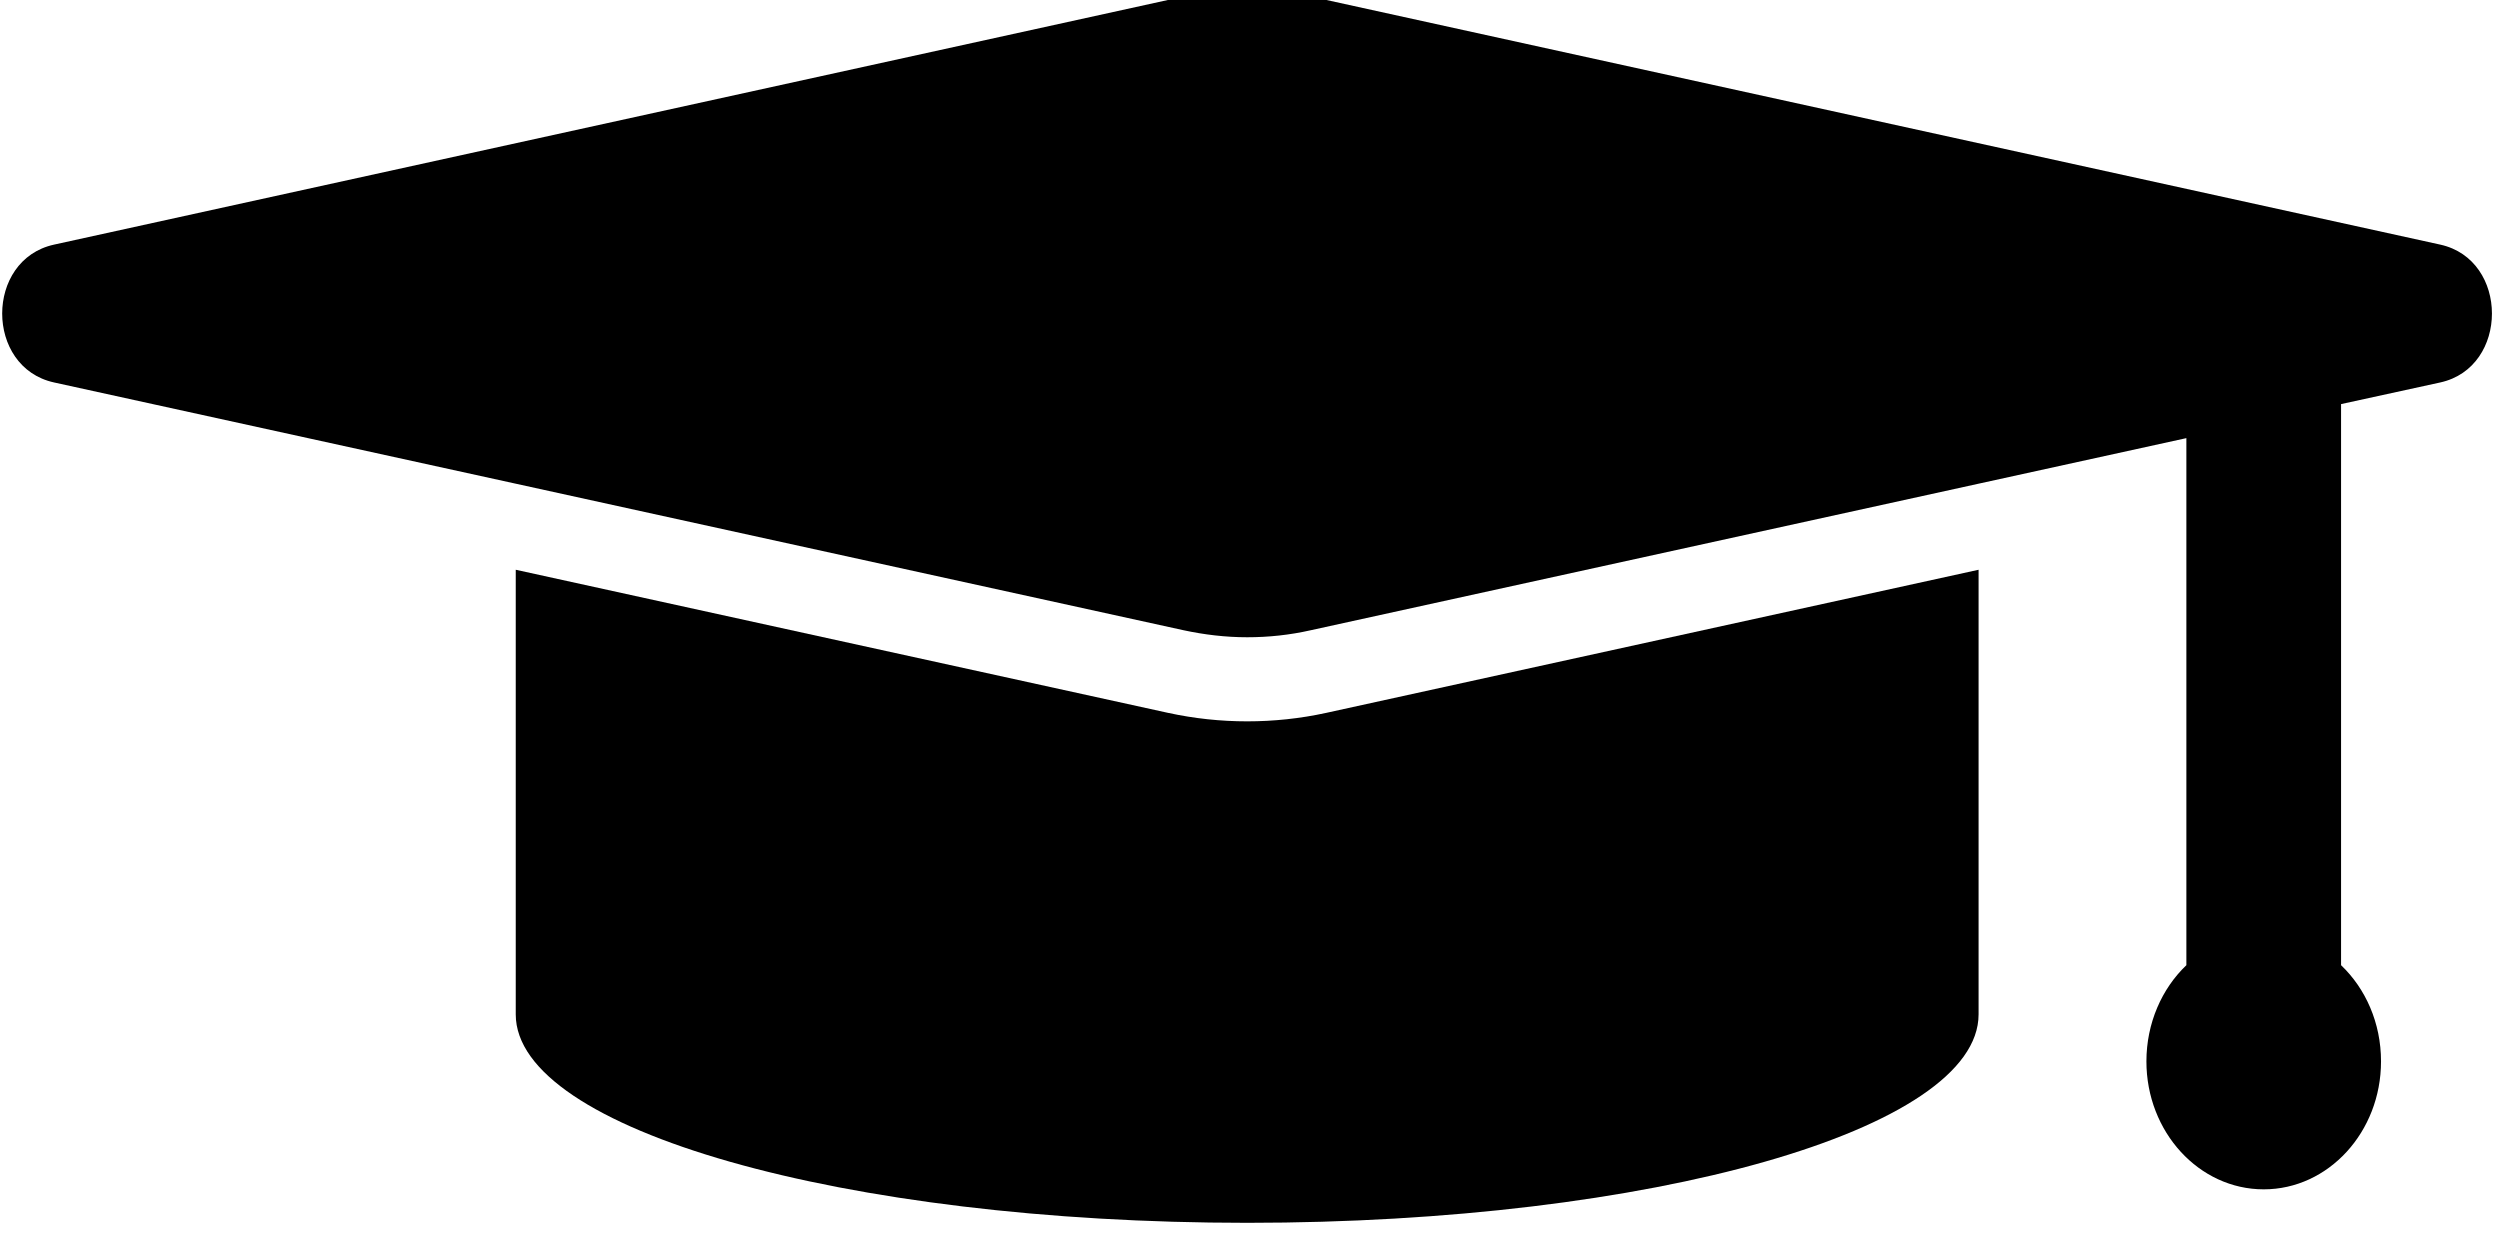
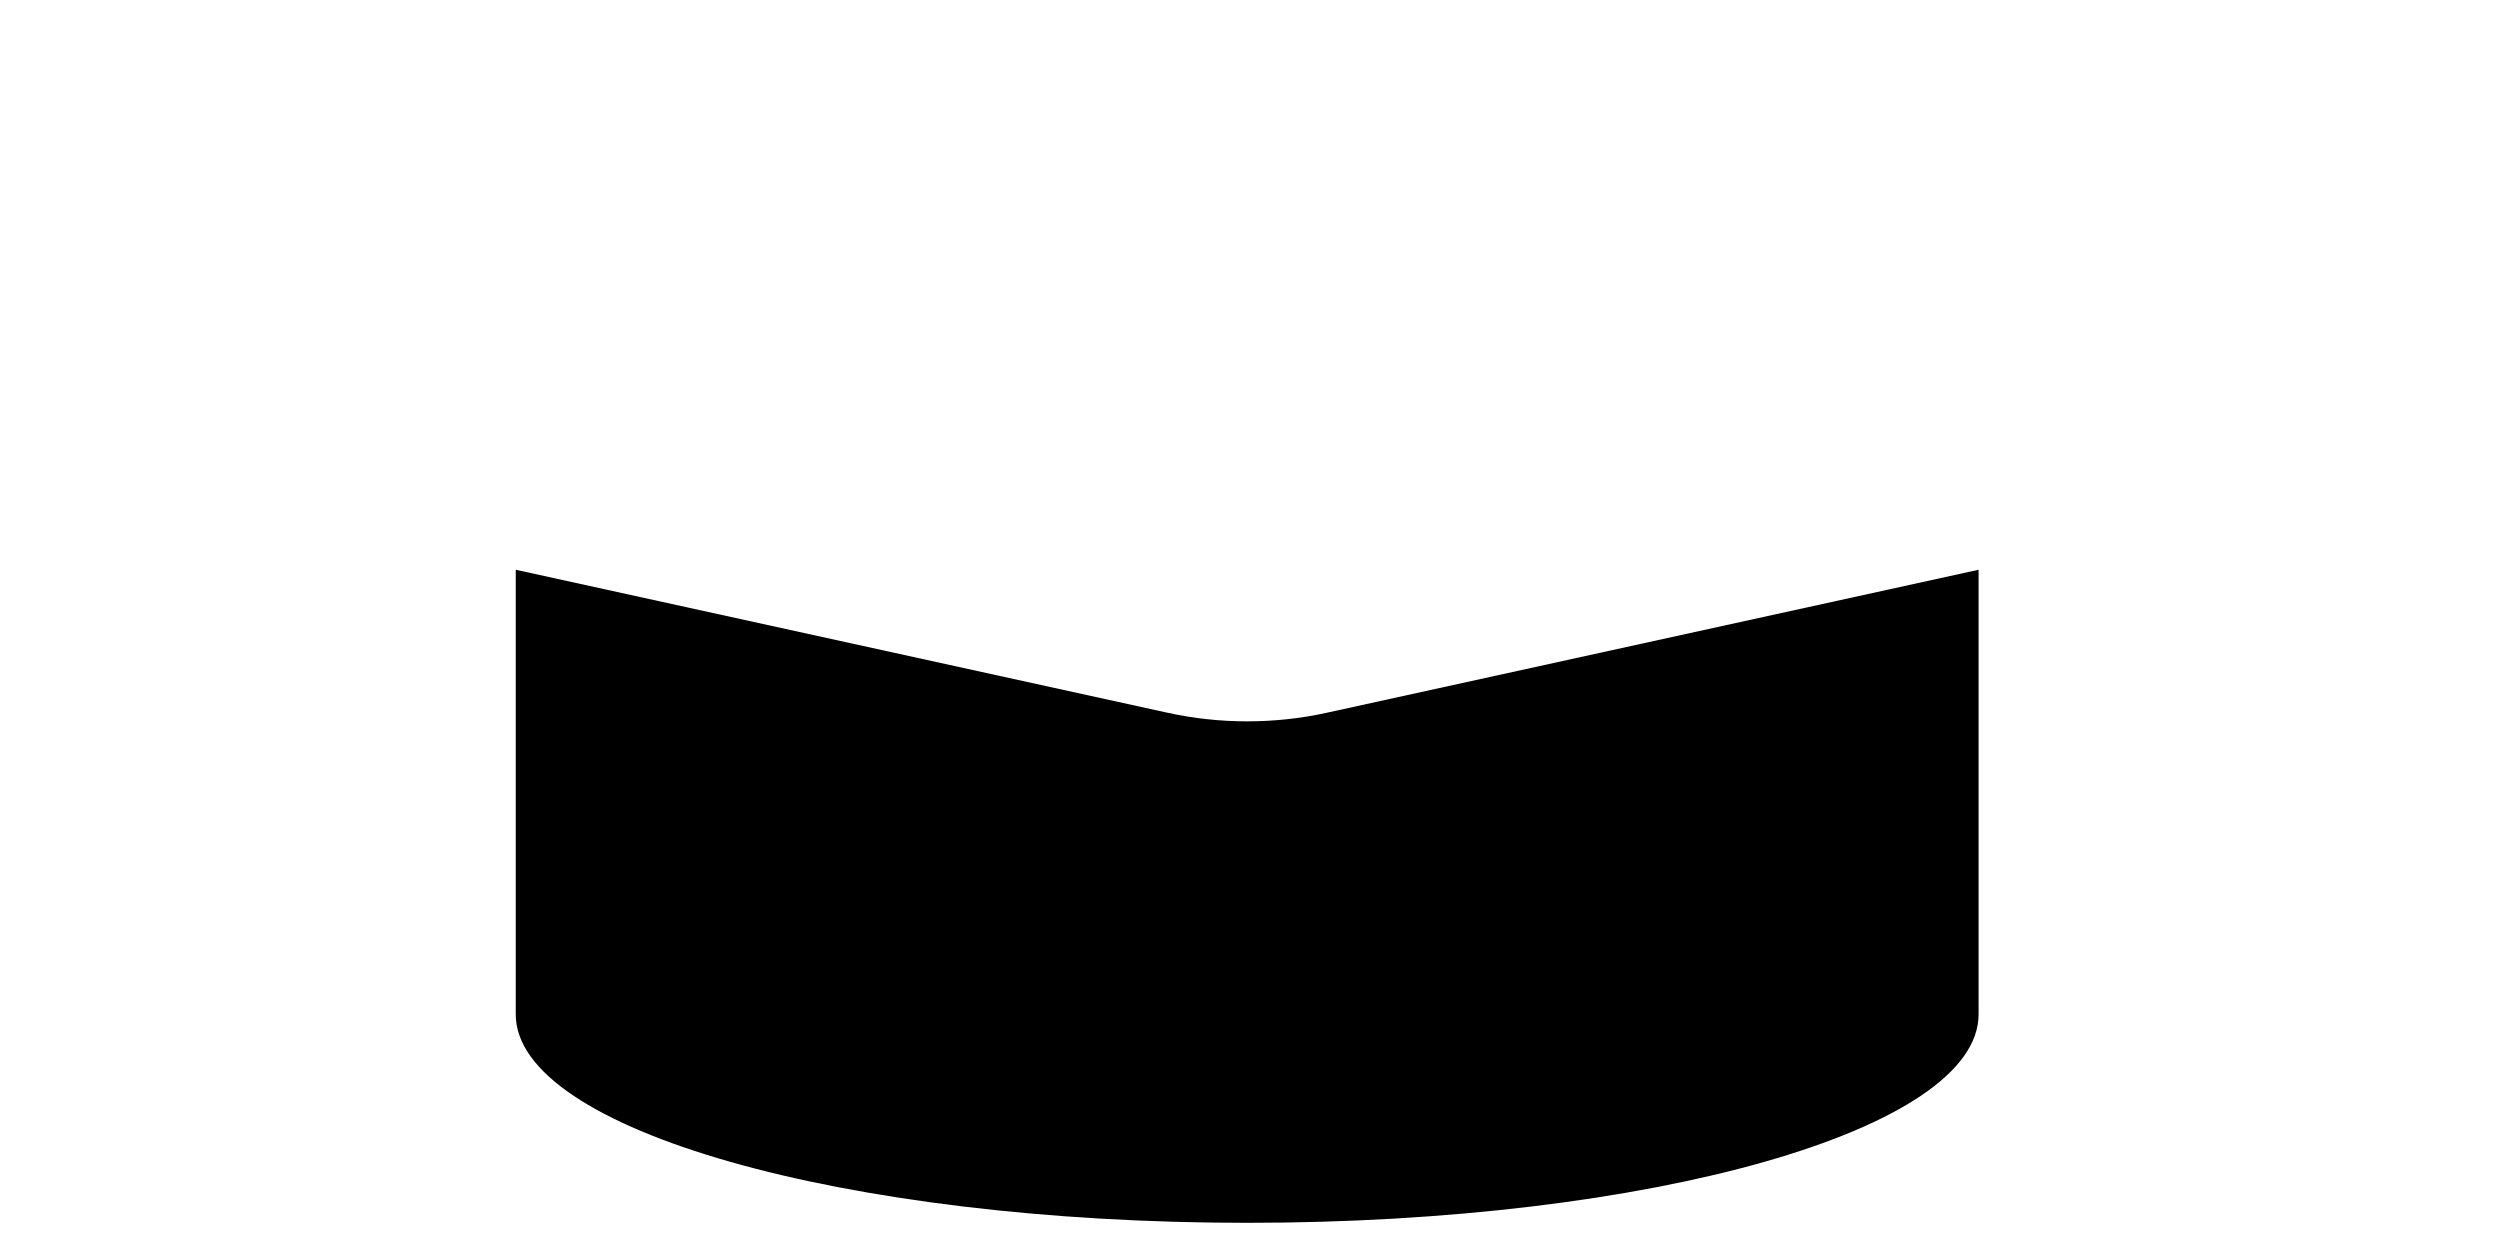
<svg xmlns="http://www.w3.org/2000/svg" xmlns:ns1="http://sodipodi.sourceforge.net/DTD/sodipodi-0.dtd" xmlns:ns2="http://www.inkscape.org/namespaces/inkscape" version="1.1" id="Capa_1" x="0px" y="0px" width="32" height="16" viewBox="0 0 32 16" xml:space="preserve" ns1:docname="college.svg" ns2:version="0.92.1 r15371">
  <defs id="defs43" />
  <ns1:namedview pagecolor="#ffffff" bordercolor="#666666" borderopacity="1" objecttolerance="10" gridtolerance="10" guidetolerance="10" ns2:pageopacity="0" ns2:pageshadow="2" ns2:window-width="1366" ns2:window-height="693" id="namedview41" showgrid="false" ns2:zoom="11.059183" ns2:cx="-4.3404229" ns2:cy="6.7164602" ns2:window-x="-9" ns2:window-y="-9" ns2:window-maximized="1" ns2:current-layer="Capa_1" />
  <g id="g8" transform="matrix(0.033,0,0,0.036,0.028,-9.624)" ns2:transform-center-x="-1.5345222" ns2:transform-center-y="-84.910231">
    <g id="g6">
      <path d="m 766.601,628.012 v -158.1 l -253.101,50.9 c -10,2 -20.3,3 -30.6,3 -10.3,0 -20.5,-1 -30.6,-3 l -253.101,-50.9 v 158.1 c 0,40.9 127,74.101 283.7,74.101 156.7,0 283.702,-33.101 283.702,-74.101 z" id="path2" ns2:connector-curvature="0" />
-       <path d="m 945.7,354.312 -438.1,-88.2 c -8.101,-1.6 -16.4,-2.5 -24.7,-2.5 -8.3,0 -16.5,0.8 -24.7,2.5 l -438.1,88.2 c -26.801,5.4 -26.801,43.6 0,49 l 179.1,36 259,52.1 c 8.101,1.6 16.4,2.5 24.7,2.5 8.3,0 16.5,-0.8 24.7,-2.5 l 259,-52.1 80.6,-16.2 v 187.399 c -9.5,8.301 -15.5,20.601 -15.5,34.2 0,25.101 20.4,45.5 45.5,45.5 25.101,0 45.5,-20.399 45.5,-45.5 0,-13.7 -6,-25.899 -15.5,-34.2 v -199.5 l 38.5,-7.699 c 26.7,-5.399 26.7,-43.6 0,-49 z" id="path4" ns2:connector-curvature="0" />
    </g>
  </g>
  <g id="g10" transform="matrix(1,0,0,0.036,1.023,-9.805)" />
  <g id="g12" transform="matrix(1,0,0,0.036,1.023,-9.805)" />
  <g id="g14" transform="matrix(1,0,0,0.036,1.023,-9.805)" />
  <g id="g16" transform="matrix(1,0,0,0.036,1.023,-9.805)" />
  <g id="g18" transform="matrix(1,0,0,0.036,1.023,-9.805)" />
  <g id="g20" transform="matrix(1,0,0,0.036,1.023,-9.805)" />
  <g id="g22" transform="matrix(1,0,0,0.036,1.023,-9.805)" />
  <g id="g24" transform="matrix(1,0,0,0.036,1.023,-9.805)" />
  <g id="g26" transform="matrix(1,0,0,0.036,1.023,-9.805)" />
  <g id="g28" transform="matrix(1,0,0,0.036,1.023,-9.805)" />
  <g id="g30" transform="matrix(1,0,0,0.036,1.023,-9.805)" />
  <g id="g32" transform="matrix(1,0,0,0.036,1.023,-9.805)" />
  <g id="g34" transform="matrix(1,0,0,0.036,1.023,-9.805)" />
  <g id="g36" transform="matrix(1,0,0,0.036,1.023,-9.805)" />
  <g id="g38" transform="matrix(1,0,0,0.036,1.023,-9.805)" />
</svg>